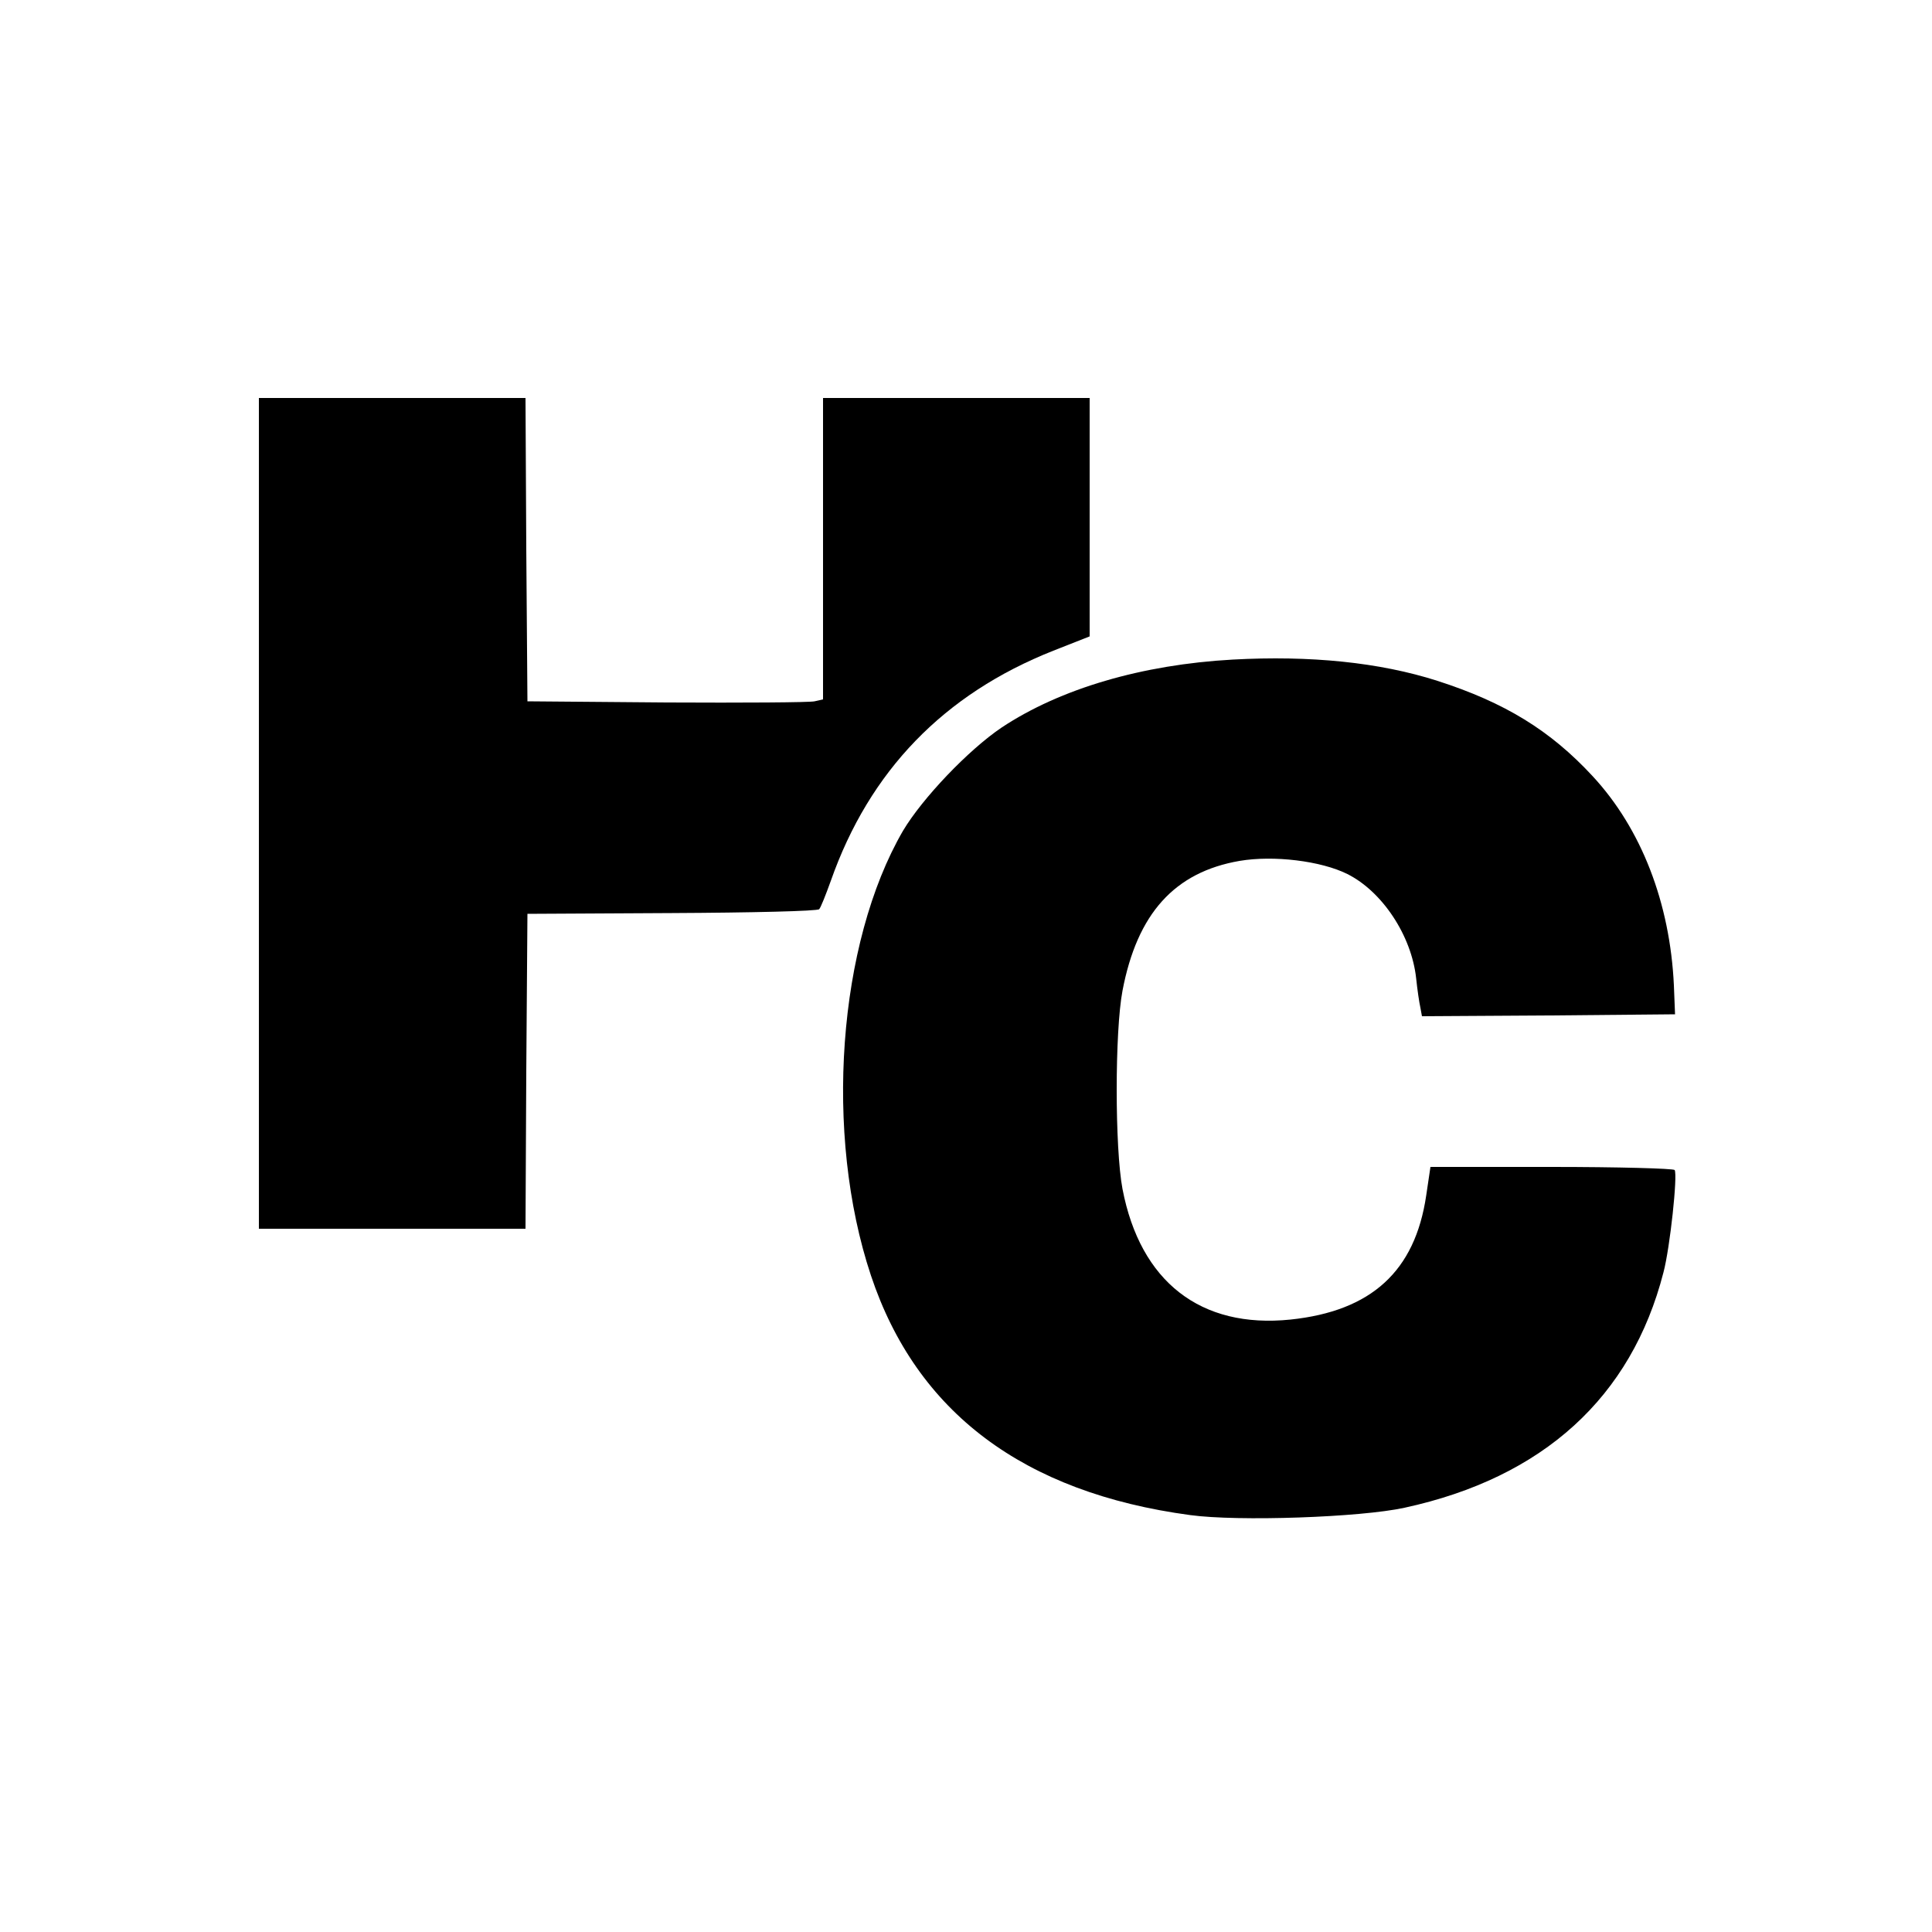
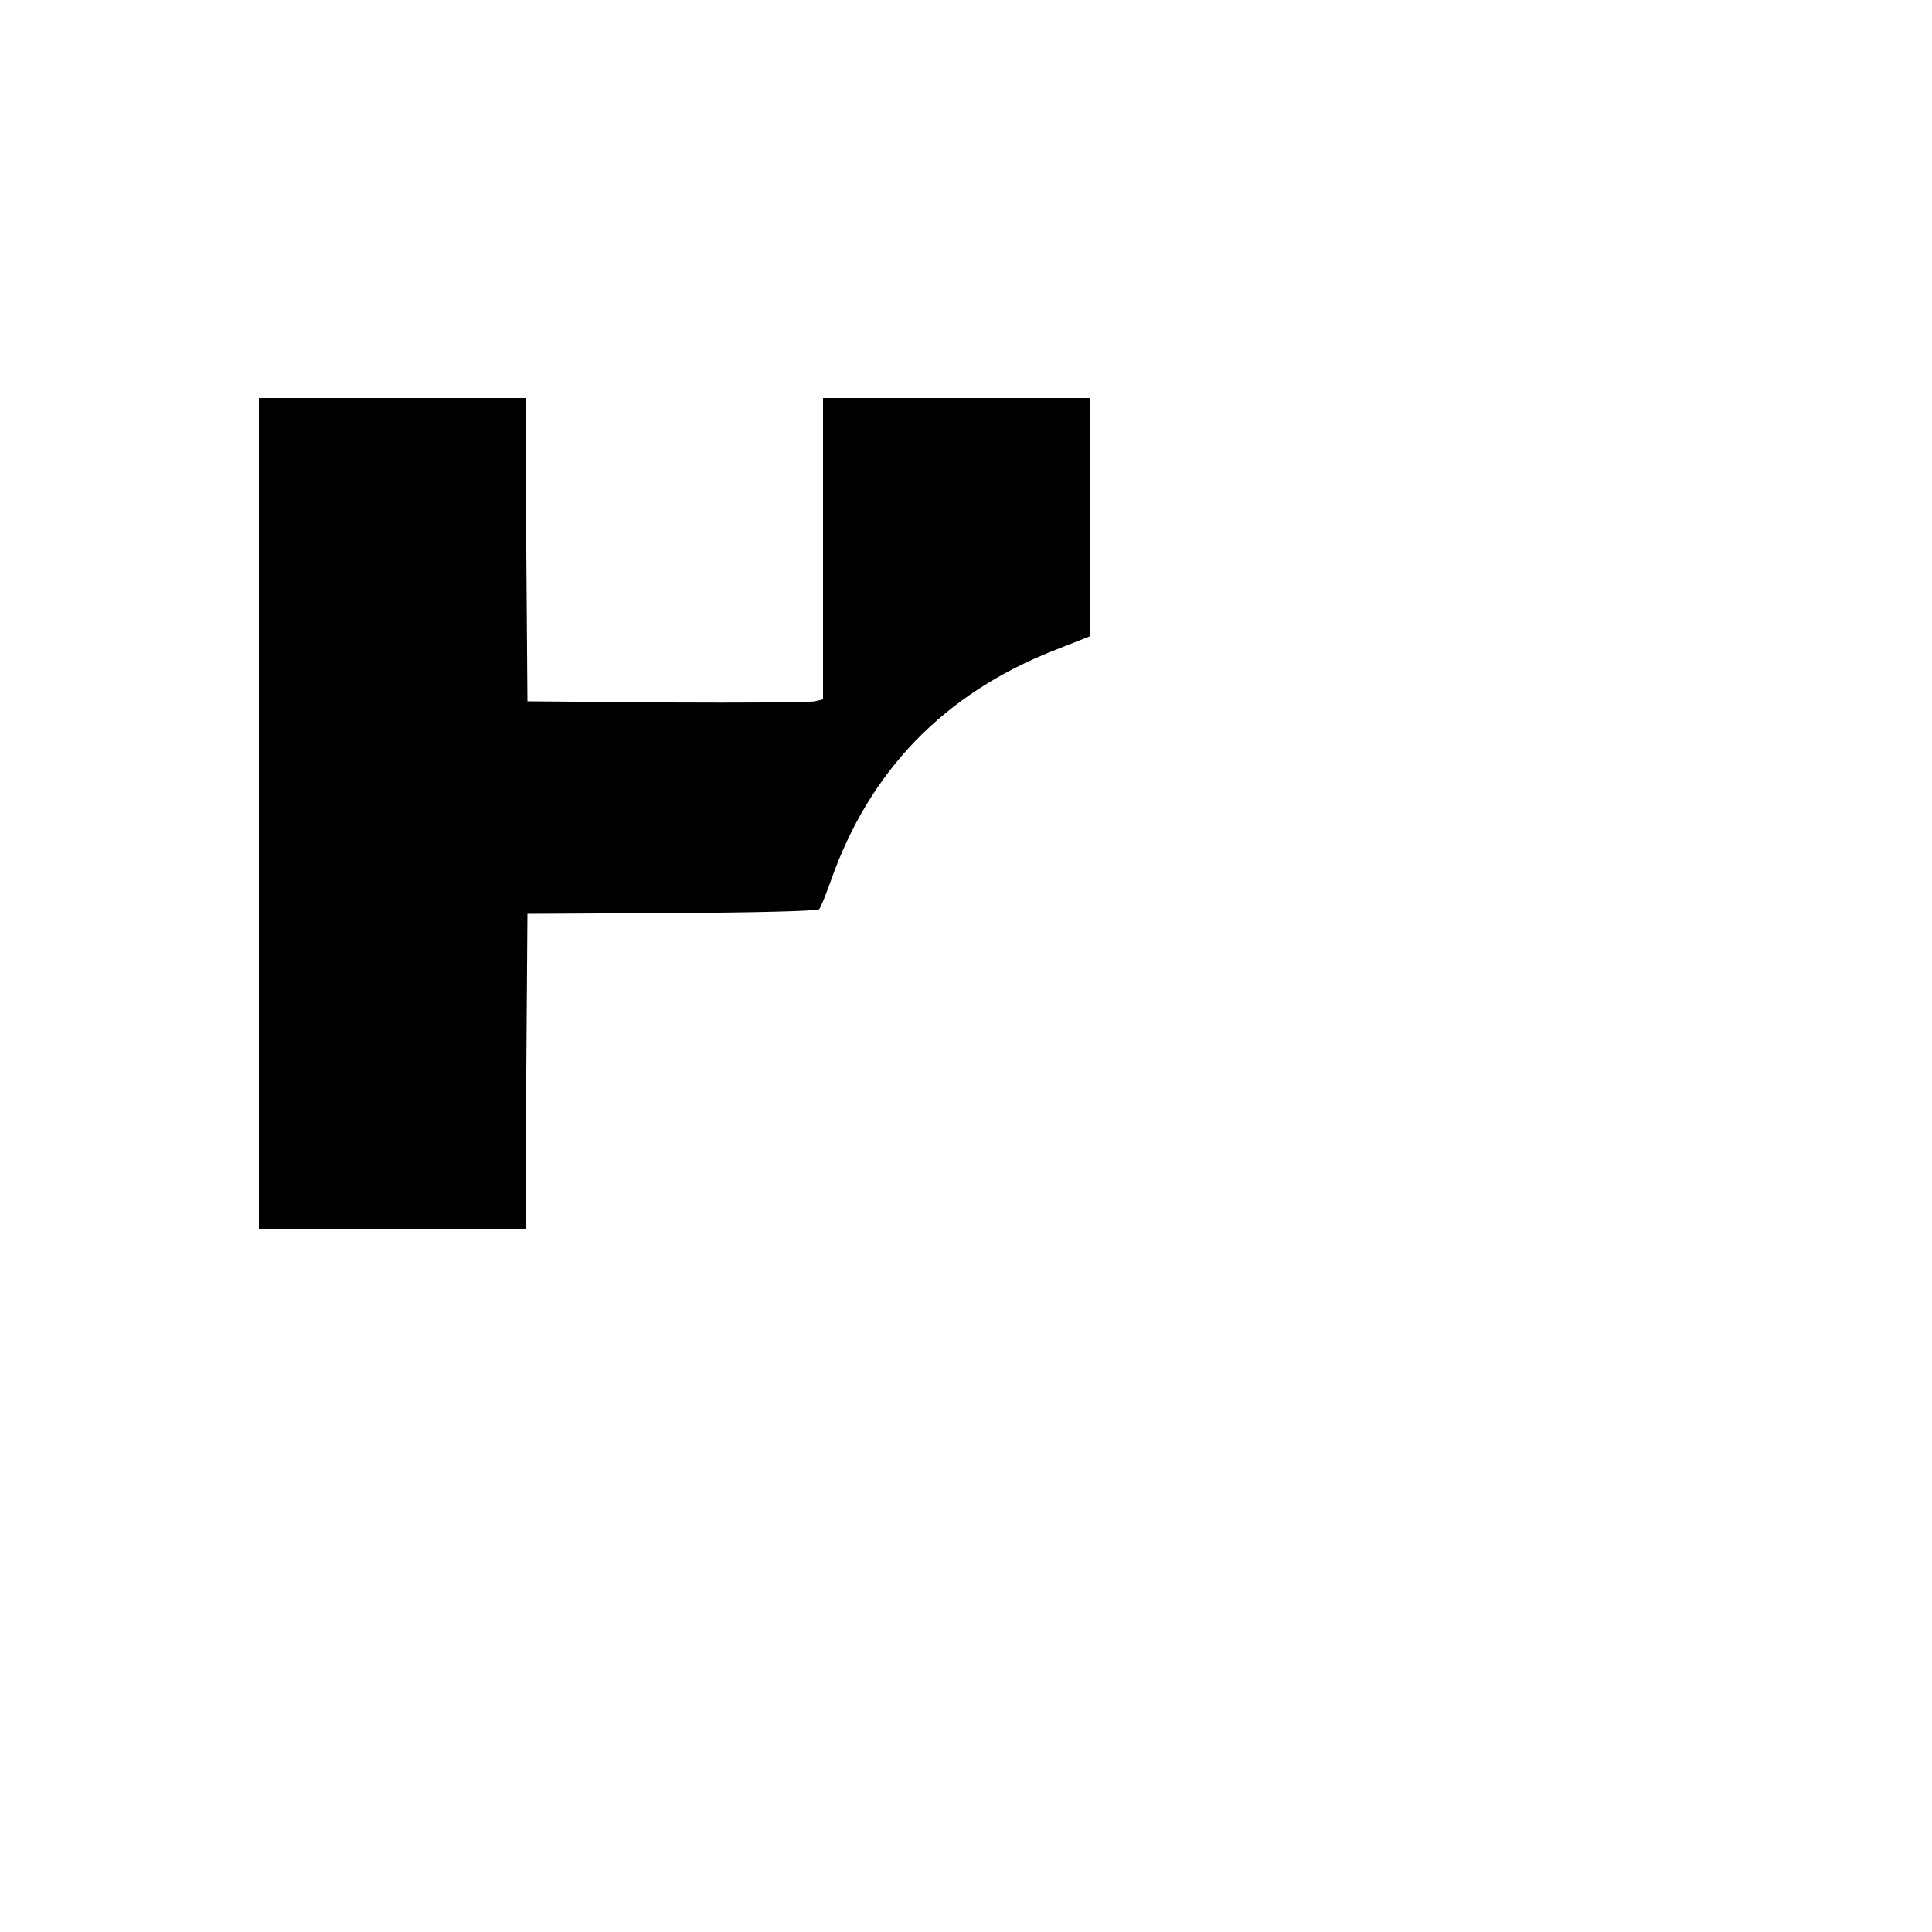
<svg xmlns="http://www.w3.org/2000/svg" data-bbox="67 103 366.582 289.919" viewBox="0 0 500 500" height="666.667" width="666.667" data-type="shape">
  <g>
    <path d="M67 210.5V318h69l.2-40.8.3-40.7 37.4-.2c20.5-.1 37.7-.5 38.1-1 .4-.4 1.7-3.7 3-7.3 10-28.5 29.3-48.4 57.6-59.6l9.4-3.7V103h-69v78l-2.2.5c-1.3.3-18.5.4-38.3.3l-36-.3-.3-39.3-.2-39.2H67z" />
-     <path d="M319 170.7c-23.4 1.3-44.6 7.5-59.8 17.6-8.6 5.8-20.5 18.3-25.5 26.7-16.9 29.1-20.5 78.5-8.3 115.1 11.8 35.4 39.5 56.2 82.6 62 12.4 1.7 44.1.6 55.5-1.9 35.9-7.8 58.7-28.6 67-60.9 1.7-6.4 3.7-25.2 2.9-26.5-.3-.4-14.6-.8-31.8-.8h-31.4l-1.1 7.4c-2.9 19.6-14.2 29.9-35.1 32.1-23.3 2.4-38.9-9.8-43.5-33.8-2-10.6-2-40.8 0-51.3 3.8-20 13.5-30.7 30.3-33.6 8.8-1.5 21.1 0 27.9 3.4 9 4.5 16.6 15.9 17.8 27 .3 2.9.8 6.3 1.1 7.6l.4 2.2 32.8-.2 32.7-.3-.3-7.5c-1-21.3-8.4-40.5-21-54.1-11-11.9-22.8-19.1-40.2-24.7-15-4.8-32.9-6.6-53-5.5" />
  </g>
</svg>